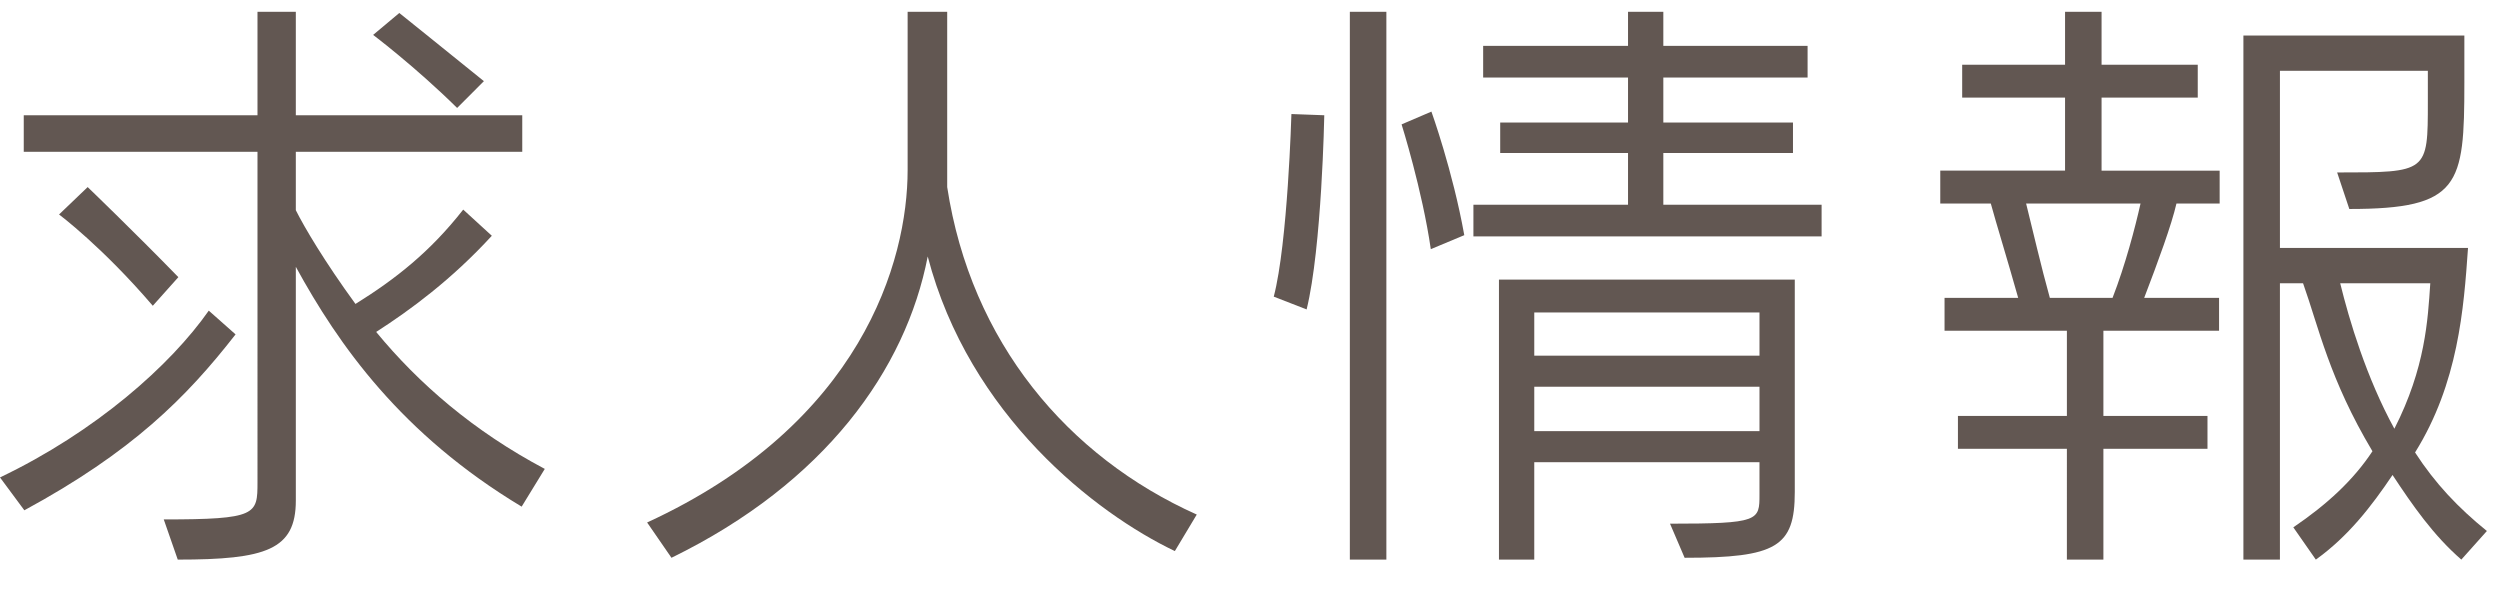
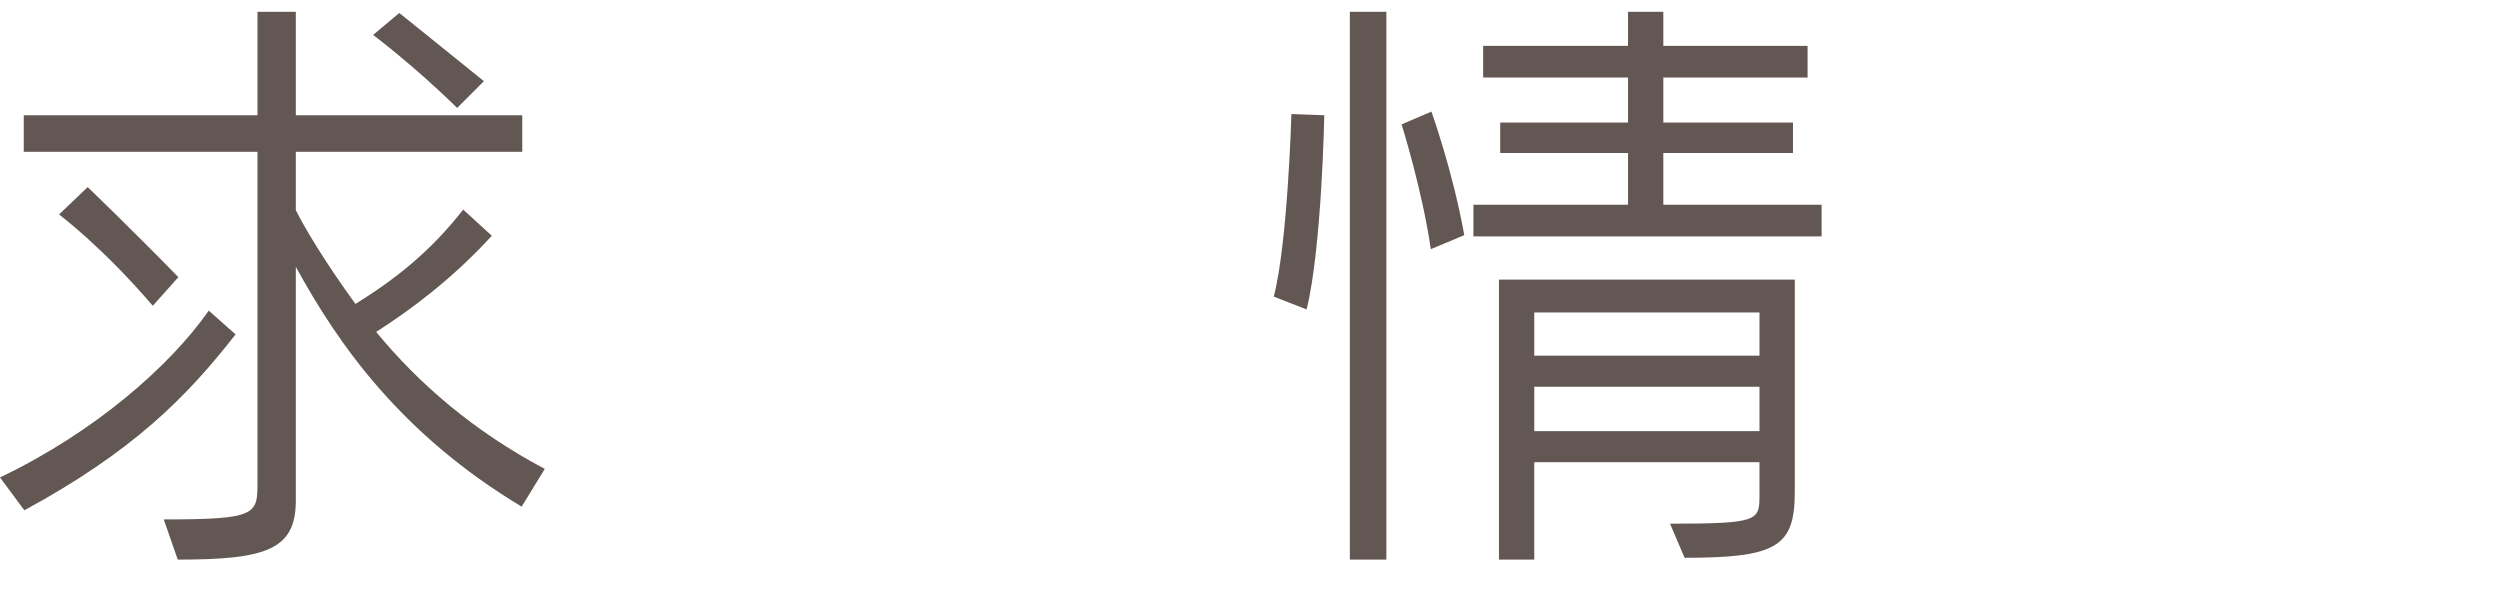
<svg xmlns="http://www.w3.org/2000/svg" version="1.1" x="0px" y="0px" width="230px" height="55px" viewBox="0 -1.083 230 55" enable-background="new 0 -1.083 230 55" xml:space="preserve">
  <defs>
</defs>
  <g>
    <g>
      <path fill="#625752" d="M2.24,45.864L0,42.84c8.792-4.2,15.68-10.305,19.208-15.344l2.464,2.184    C17.136,35.504,12.152,40.488,2.24,45.864z M47.992,45.528c-11.088-6.665-16.856-14.896-20.776-22.064v21.503    c0,4.537-2.744,5.434-10.863,5.434l-1.288-3.697c8.567,0,8.624-0.447,8.624-3.417V12.88H2.185V9.52h21.504V0h3.527v9.52h20.832    v3.36H27.216v5.376c0.784,1.568,2.632,4.704,5.488,8.624c3.696-2.296,6.888-4.816,9.912-8.68l2.632,2.408    c-3.696,4.032-7.504,6.832-10.64,8.847c3.92,4.761,8.96,9.129,15.512,12.601L47.992,45.528z M14.057,27.048    c-4.648-5.432-8.624-8.4-8.624-8.4l2.632-2.52c0,0,4.256,4.088,8.344,8.288L14.057,27.048z M42.056,8.848    c-3.863-3.808-7.728-6.72-7.728-6.72l2.408-2.016c0,0,3.976,3.192,7.783,6.272L42.056,8.848z" />
-       <path fill="#625752" d="M108.086,49.616c-7.28-3.473-18.928-12.488-22.736-27.104c-2.016,10.416-9.464,20.832-23.575,27.721    l-2.24-3.248C79.246,37.912,83.502,22.96,83.502,14.56V0h3.64v14.56c0,0.504,0,1.008,0,1.568    c2.185,14.28,11.088,24.808,22.96,30.128L108.086,49.616z" />
      <path fill="#625752" d="M120.21,27.384l-3.024-1.176c1.288-4.928,1.624-16.8,1.624-16.8l3.024,0.112    C121.834,9.52,121.609,21.672,120.21,27.384z M124.186,50.401V0h3.36v50.401H124.186z M131.634,21.84    c-0.784-5.432-2.688-11.48-2.688-11.48l2.744-1.176c0,0,1.96,5.432,3.024,11.368L131.634,21.84z M135.554,20.664v-2.912h14.224    v-4.76h-11.76v-2.8h11.76V6.048h-13.328V3.136h13.328V0h3.248v3.136h13.272v2.912h-13.272v4.144h11.928v2.8h-11.928v4.76h14.561    v2.912H135.554z M154.985,50.233l-1.344-3.137c8.231,0,8.231-0.279,8.231-2.688v-2.969h-20.72v8.961h-3.248V24.64h27.216v19.544    C165.121,49.223,163.441,50.233,154.985,50.233z M161.873,27.664h-20.72v3.976h20.72V27.664z M161.873,34.496h-20.72v4.088h20.72    V34.496z" />
-       <path fill="#625752" d="M200.234,17.64c-0.448,1.96-1.681,5.32-2.969,8.681h6.889v3.023h-10.641v7.84h9.576v3.023h-9.576v10.194    h-3.359V40.207H180.13v-3.023h10.024v-7.84h-11.256V26.32h6.775c-1.008-3.584-2.016-6.833-2.52-8.681h-4.648v-3.024h11.48v-6.72    h-9.464V4.872h9.464V0h3.359v4.872h8.849v3.024h-8.849v6.72h10.864v3.024H200.234z M186.402,17.64    c0.56,2.24,1.399,5.88,2.184,8.681h5.768c1.177-3.024,2.072-6.44,2.576-8.681H186.402z M226.441,50.401    c-2.575-2.24-4.479-4.984-6.327-7.786c-1.96,2.913-4.089,5.657-7.057,7.786l-2.071-2.969c3.136-2.129,5.544-4.368,7.279-7    c-3.976-6.664-4.928-11.367-6.384-15.456h-2.128v25.425h-3.36V2.184h20.328v4.368c0,9.408-0.392,11.592-10.584,11.592l-1.12-3.36    c8.345,0,8.345,0,8.345-6.496V5.432h-13.608v16.296h17.304c-0.392,5.6-0.896,12.432-4.872,18.816    c1.849,2.856,3.977,5.095,6.608,7.224L226.441,50.401z M215.298,24.976c0.84,3.416,2.408,8.681,4.984,13.384    c2.855-5.6,3.08-10.023,3.304-13.384H215.298z" />
    </g>
  </g>
</svg>